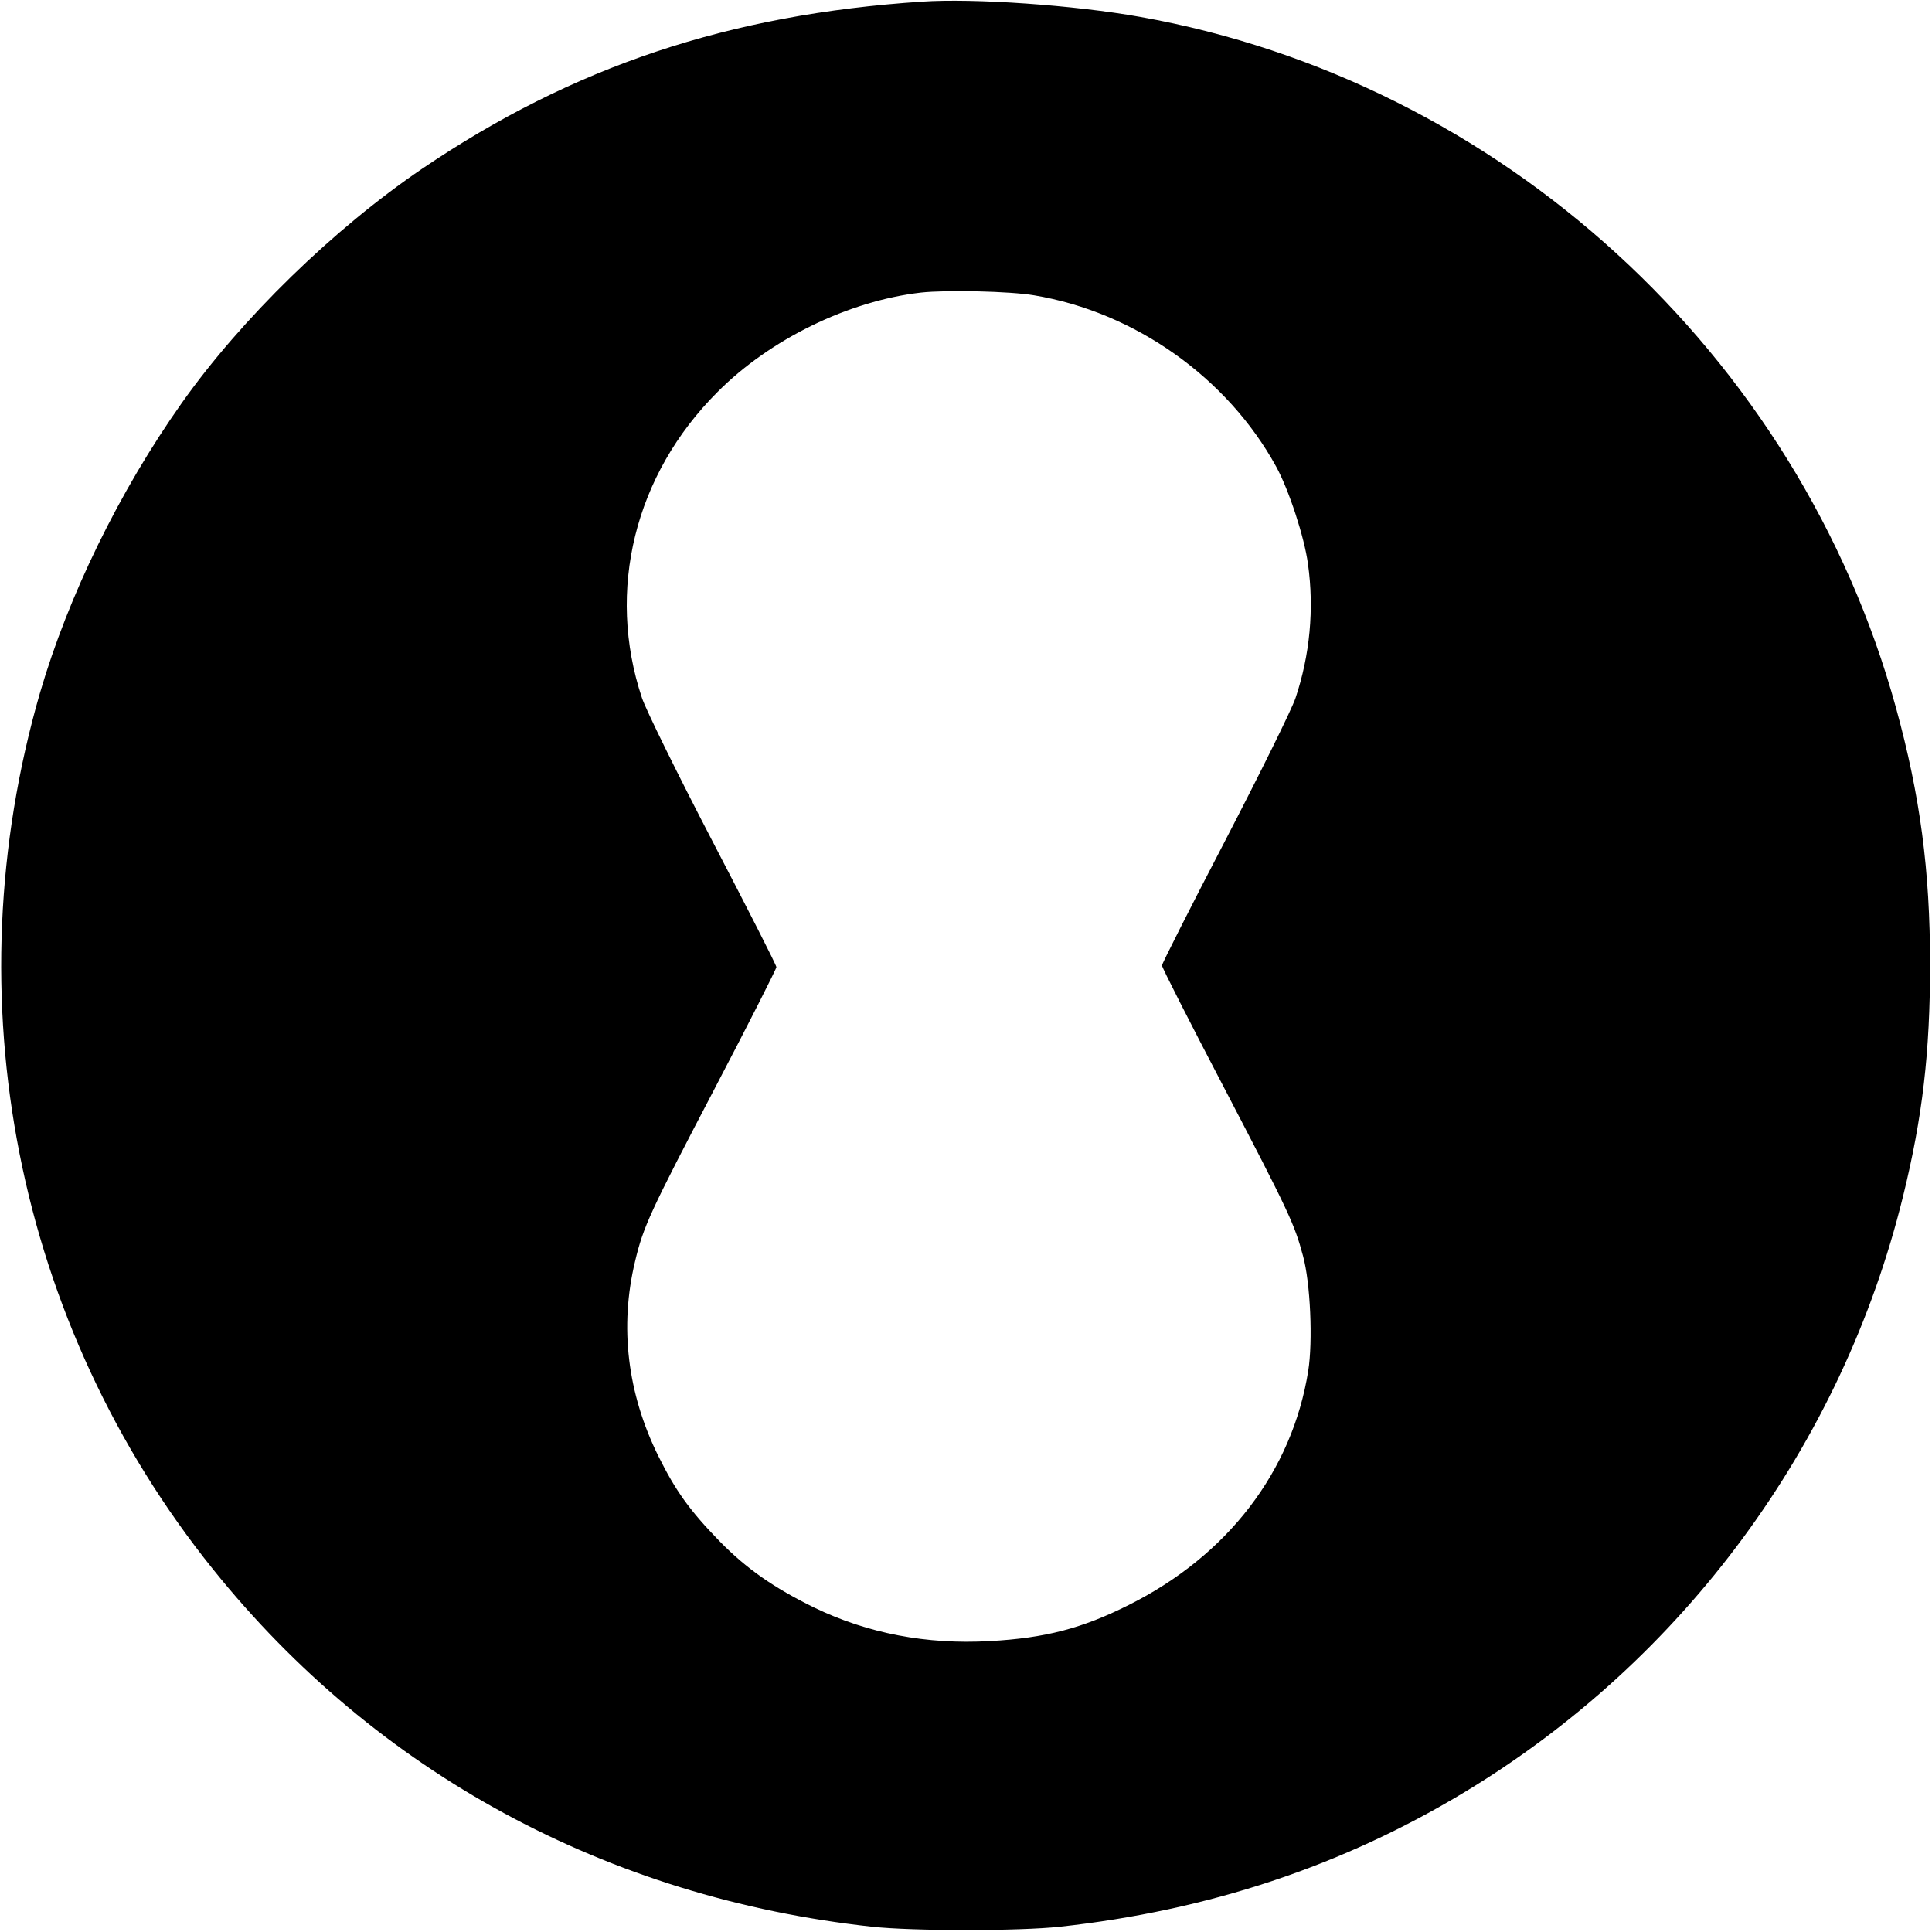
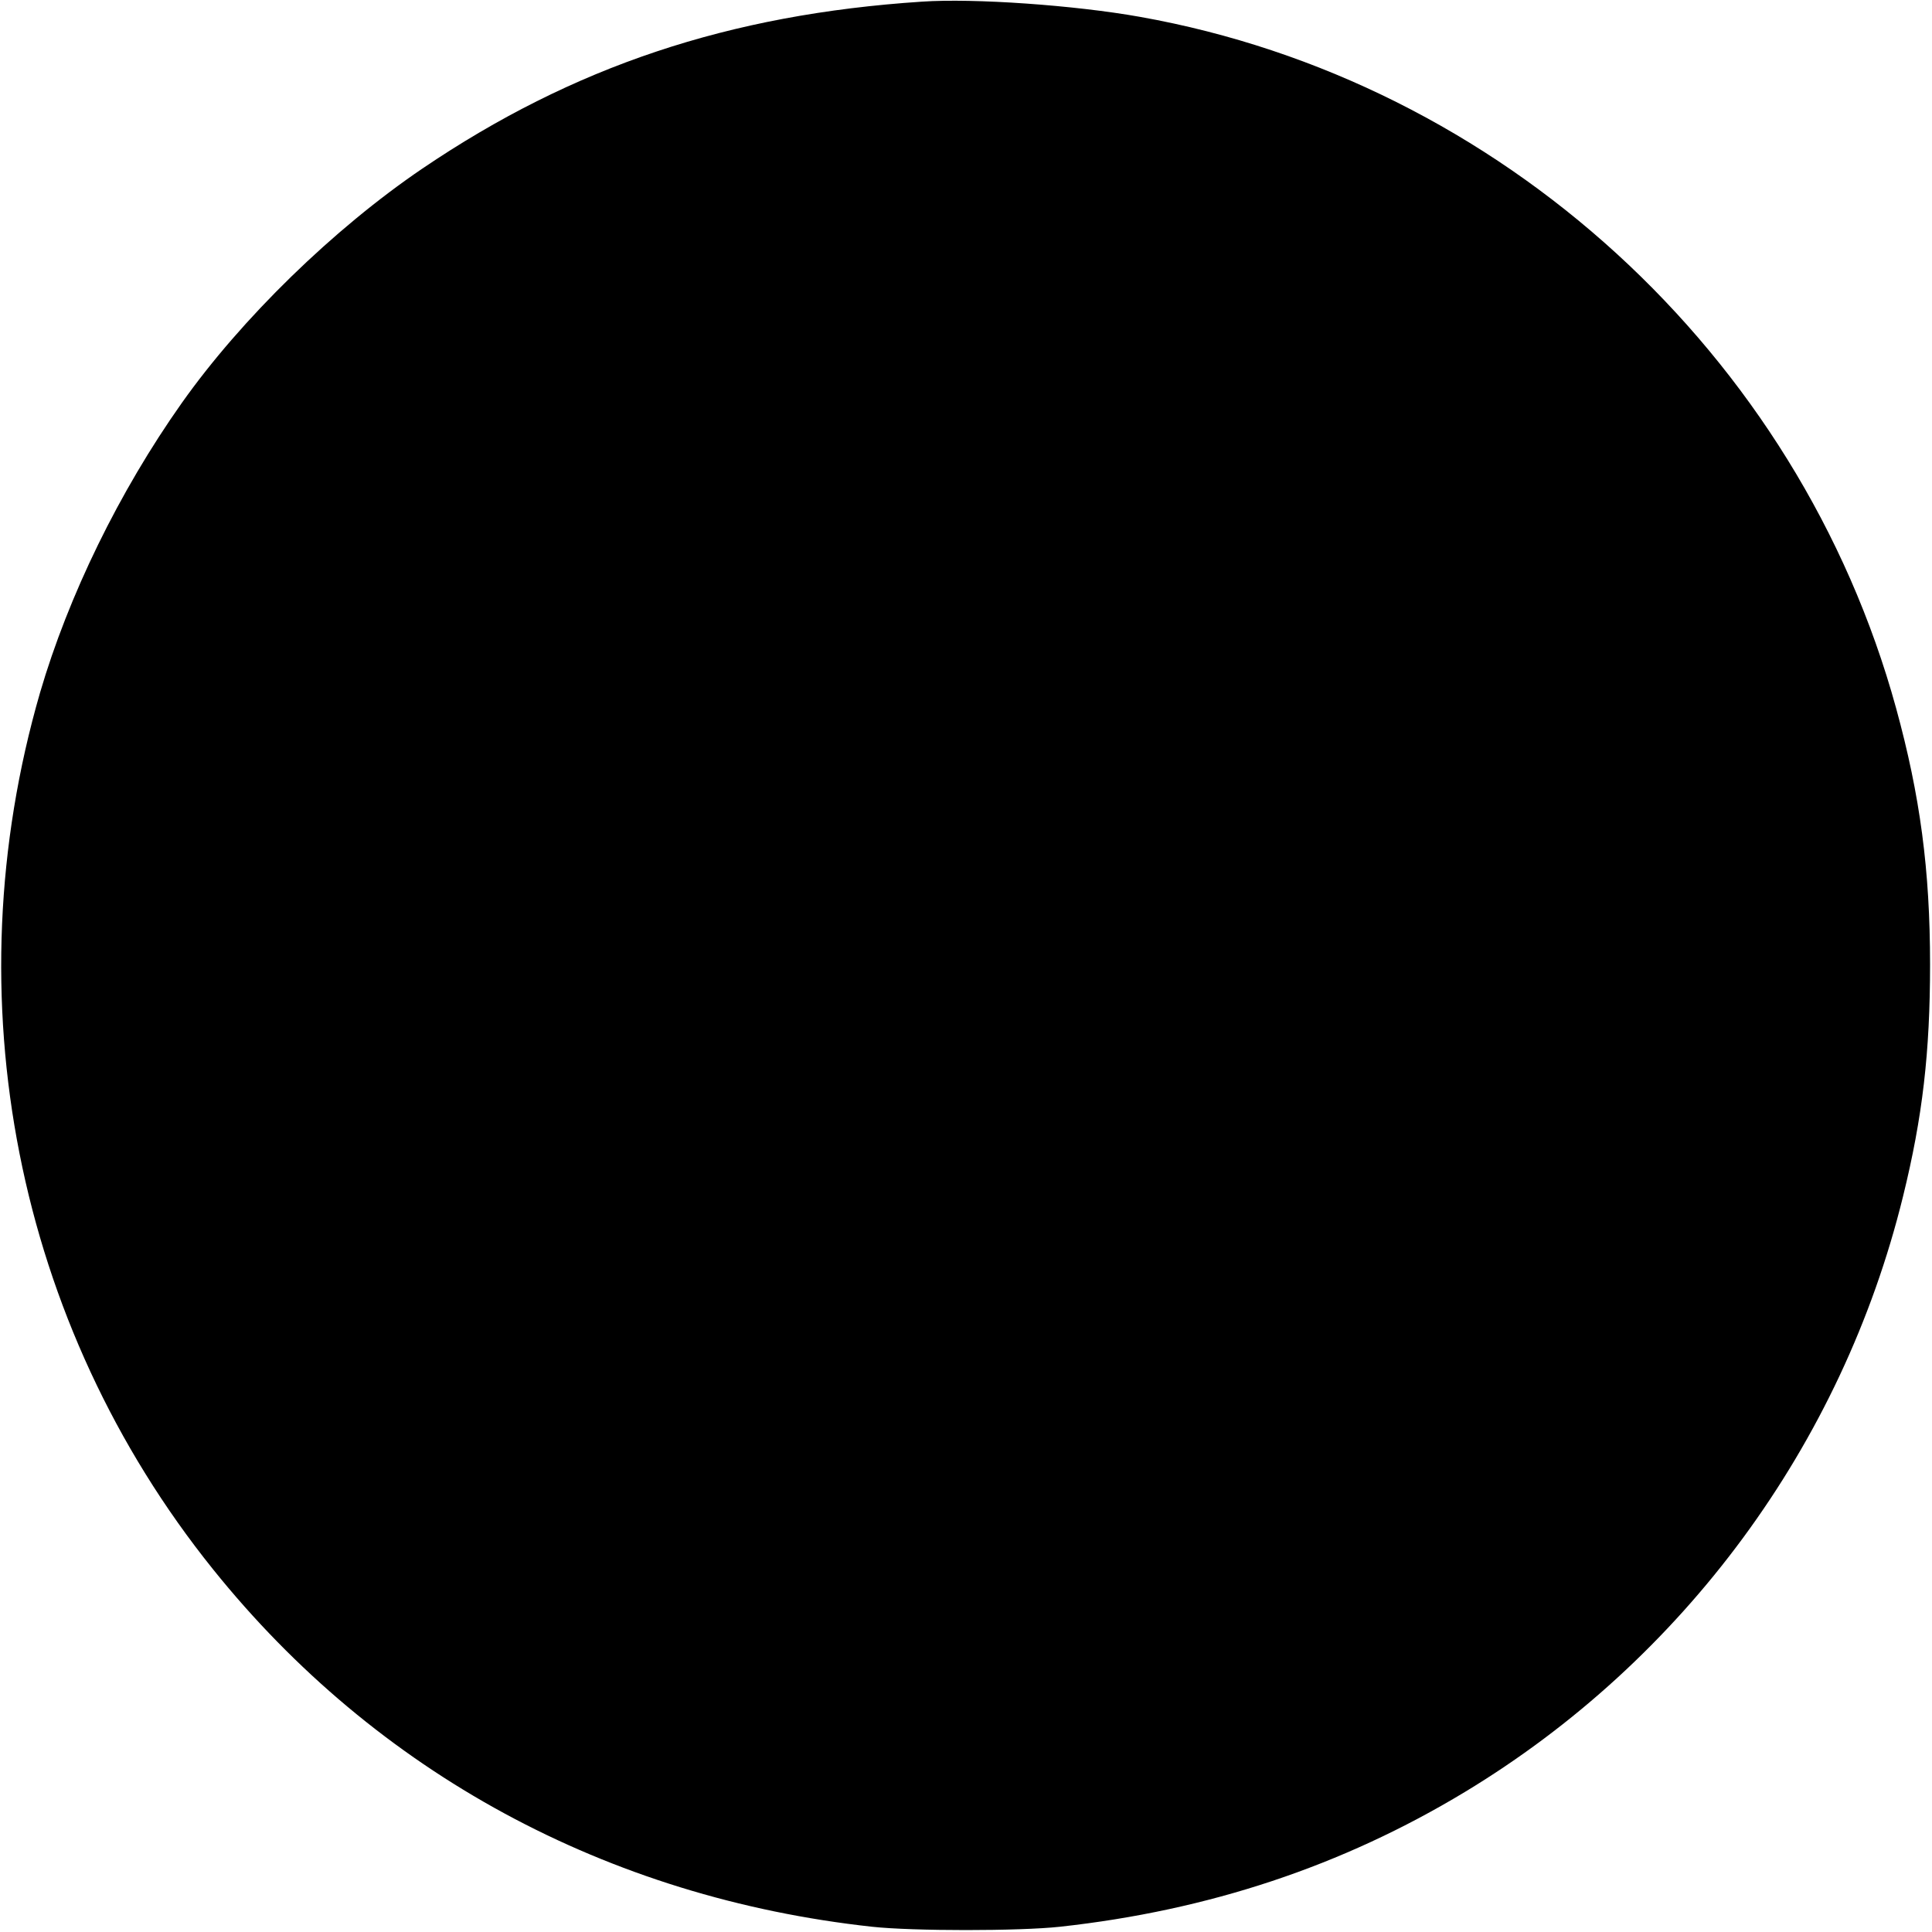
<svg xmlns="http://www.w3.org/2000/svg" version="1.0" width="700pt" height="700pt" viewBox="0 0 700 700" preserveAspectRatio="xMidYMid meet">
  <g transform="translate(0,700) scale(0.1,-0.1)" fill="#000000" stroke="none">
-     <path d="M3340 6994 c-699 -46 -1264 -235 -1810 -605 -321 -218 -655 -543 -872 -850 -226 -320 -410 -697 -513 -1049 -320 -1105 -87 -2288 627 -3176 592 -737 1428 -1190 2388 -1295 148 -16 532 -16 680 0 539 59 1023 220 1467 488 793 479 1367 1258 1588 2158 71 288 98 523 98 840 0 343 -36 612 -123 929 -353 1285 -1435 2273 -2740 2505 -235 42 -601 68 -790 55z m407 -1064 c365 -61 700 -298 877 -621 46 -84 102 -255 115 -352 23 -163 7 -331 -45 -486 -14 -42 -129 -274 -255 -517 -126 -242 -229 -446 -229 -452 0 -7 100 -204 223 -439 239 -458 257 -498 288 -613 27 -98 36 -310 19 -417 -58 -364 -292 -669 -650 -848 -169 -85 -303 -120 -504 -131 -229 -13 -442 28 -635 121 -147 72 -246 141 -343 240 -109 112 -160 183 -223 310 -112 227 -141 468 -84 705 30 126 53 176 291 631 122 233 221 429 221 435 0 7 -104 211 -231 455 -127 244 -242 478 -256 520 -130 389 -27 809 274 1109 190 191 475 330 737 360 92 10 322 5 410 -10z" />
+     <path d="M3340 6994 c-699 -46 -1264 -235 -1810 -605 -321 -218 -655 -543 -872 -850 -226 -320 -410 -697 -513 -1049 -320 -1105 -87 -2288 627 -3176 592 -737 1428 -1190 2388 -1295 148 -16 532 -16 680 0 539 59 1023 220 1467 488 793 479 1367 1258 1588 2158 71 288 98 523 98 840 0 343 -36 612 -123 929 -353 1285 -1435 2273 -2740 2505 -235 42 -601 68 -790 55z m407 -1064 z" />
  </g>
</svg>